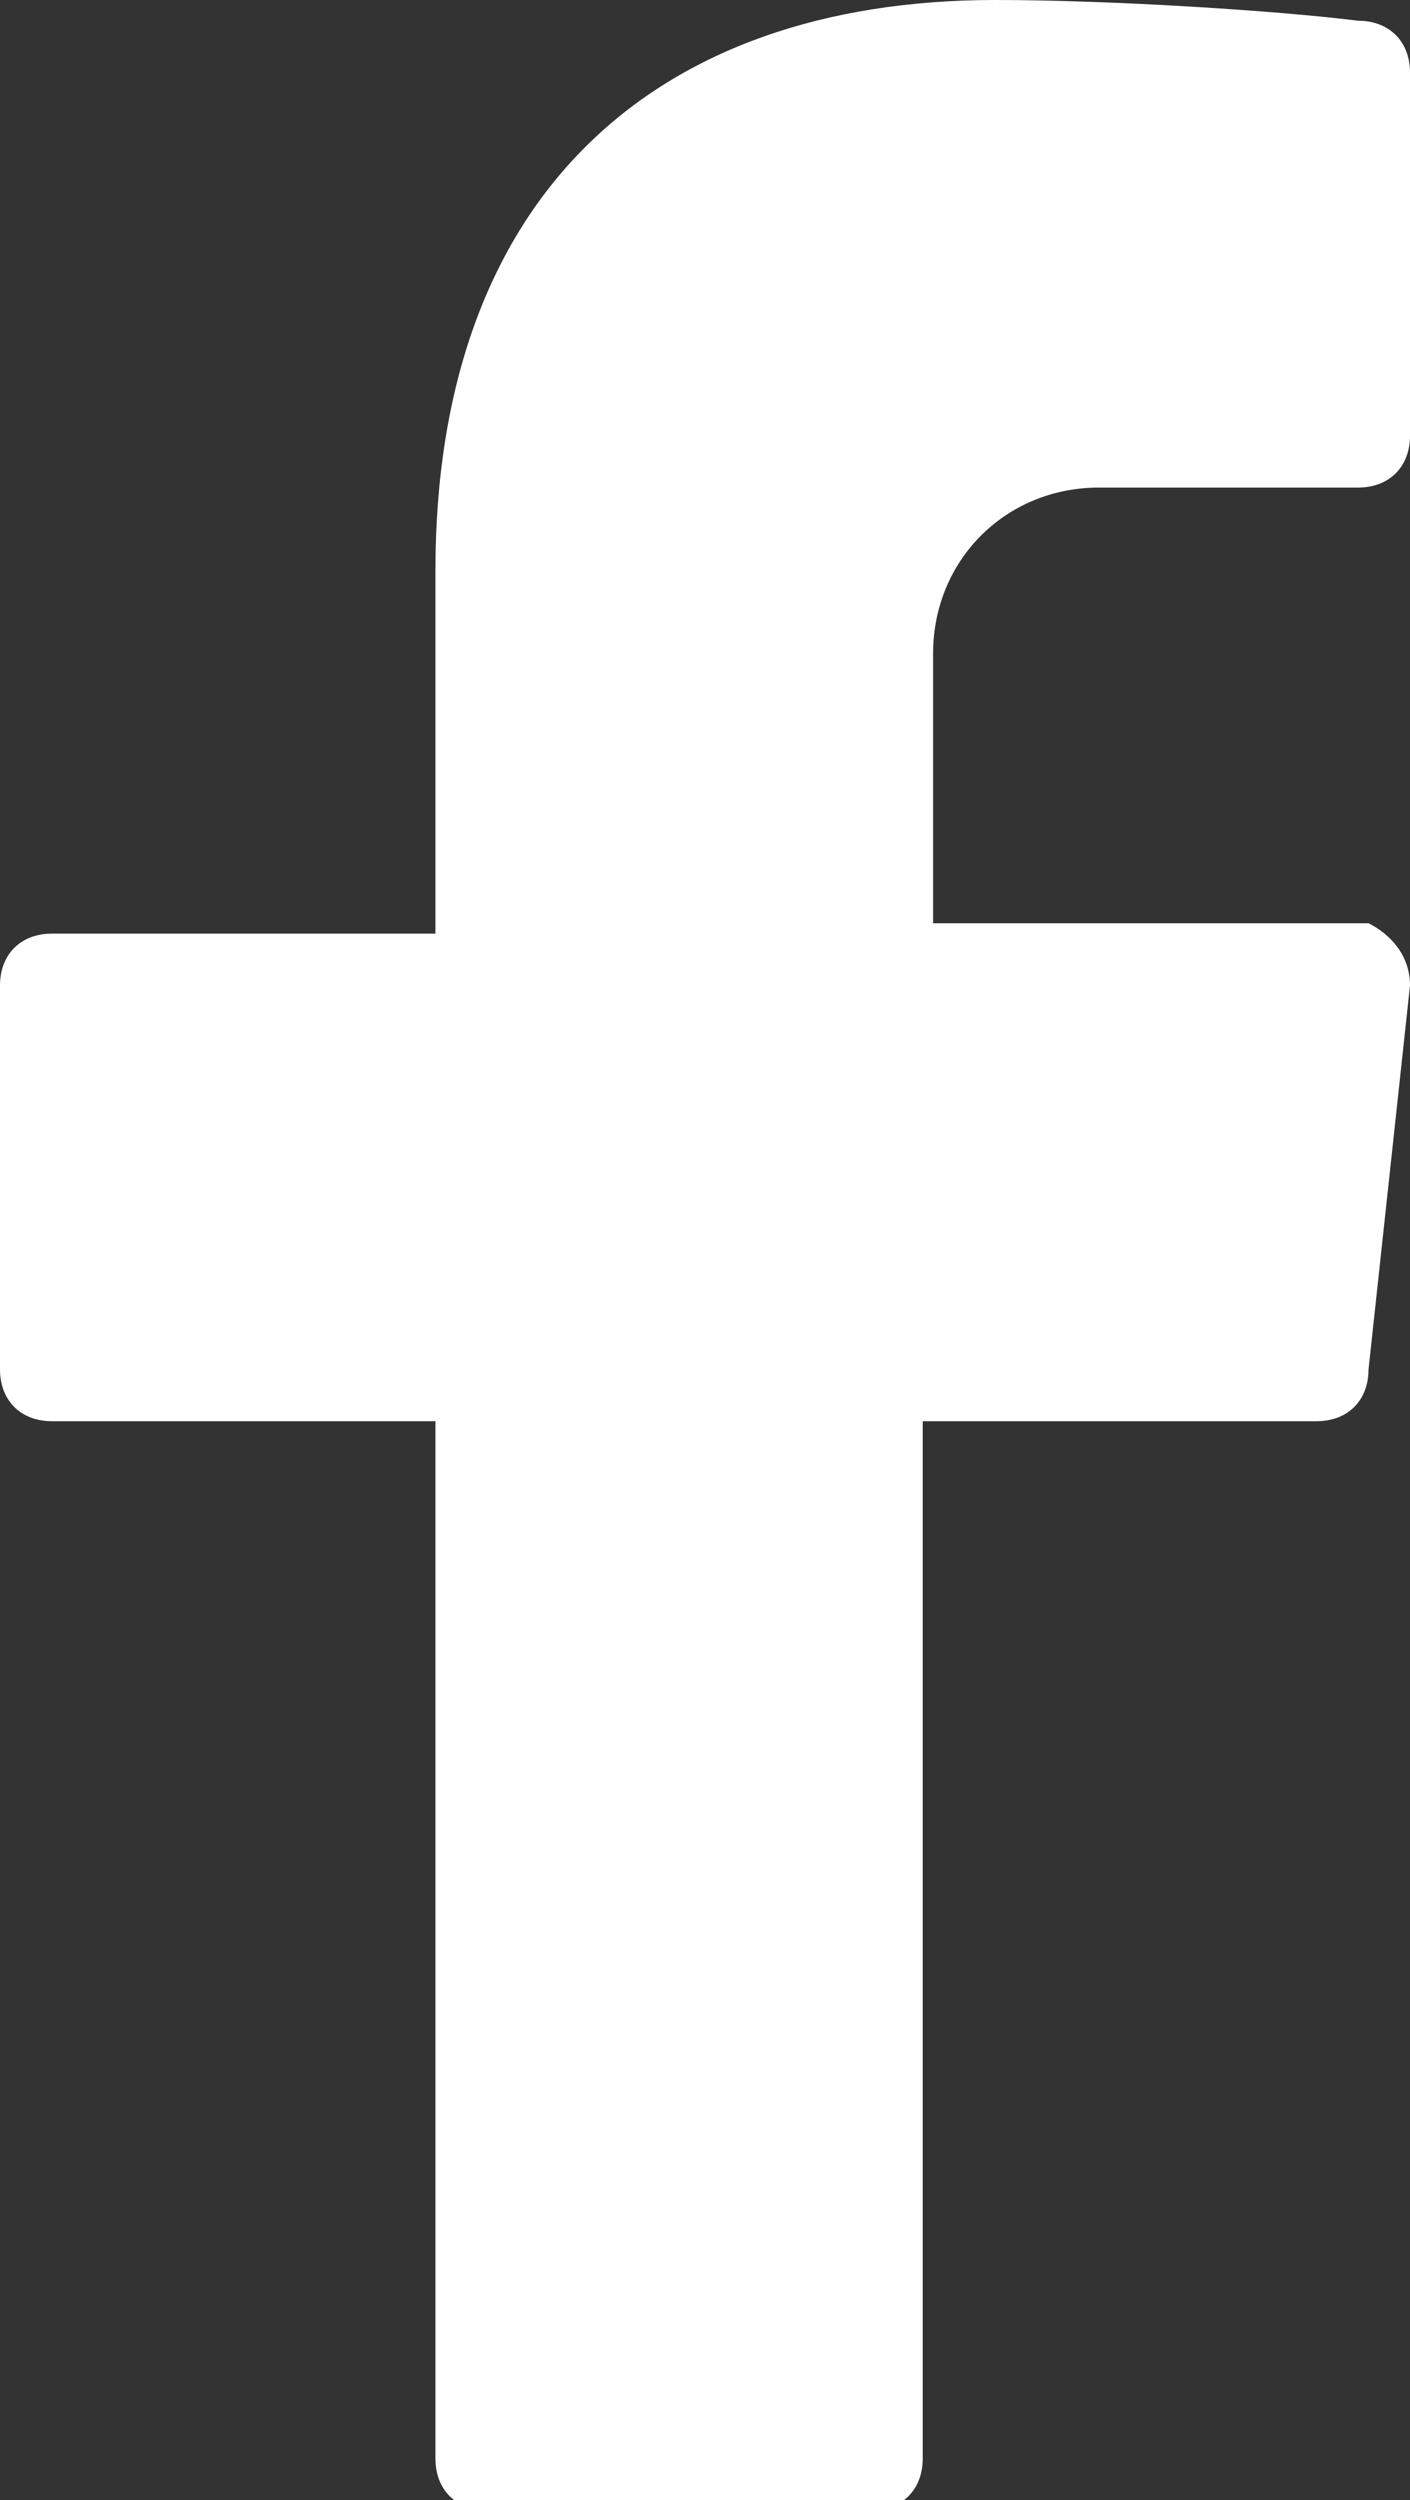
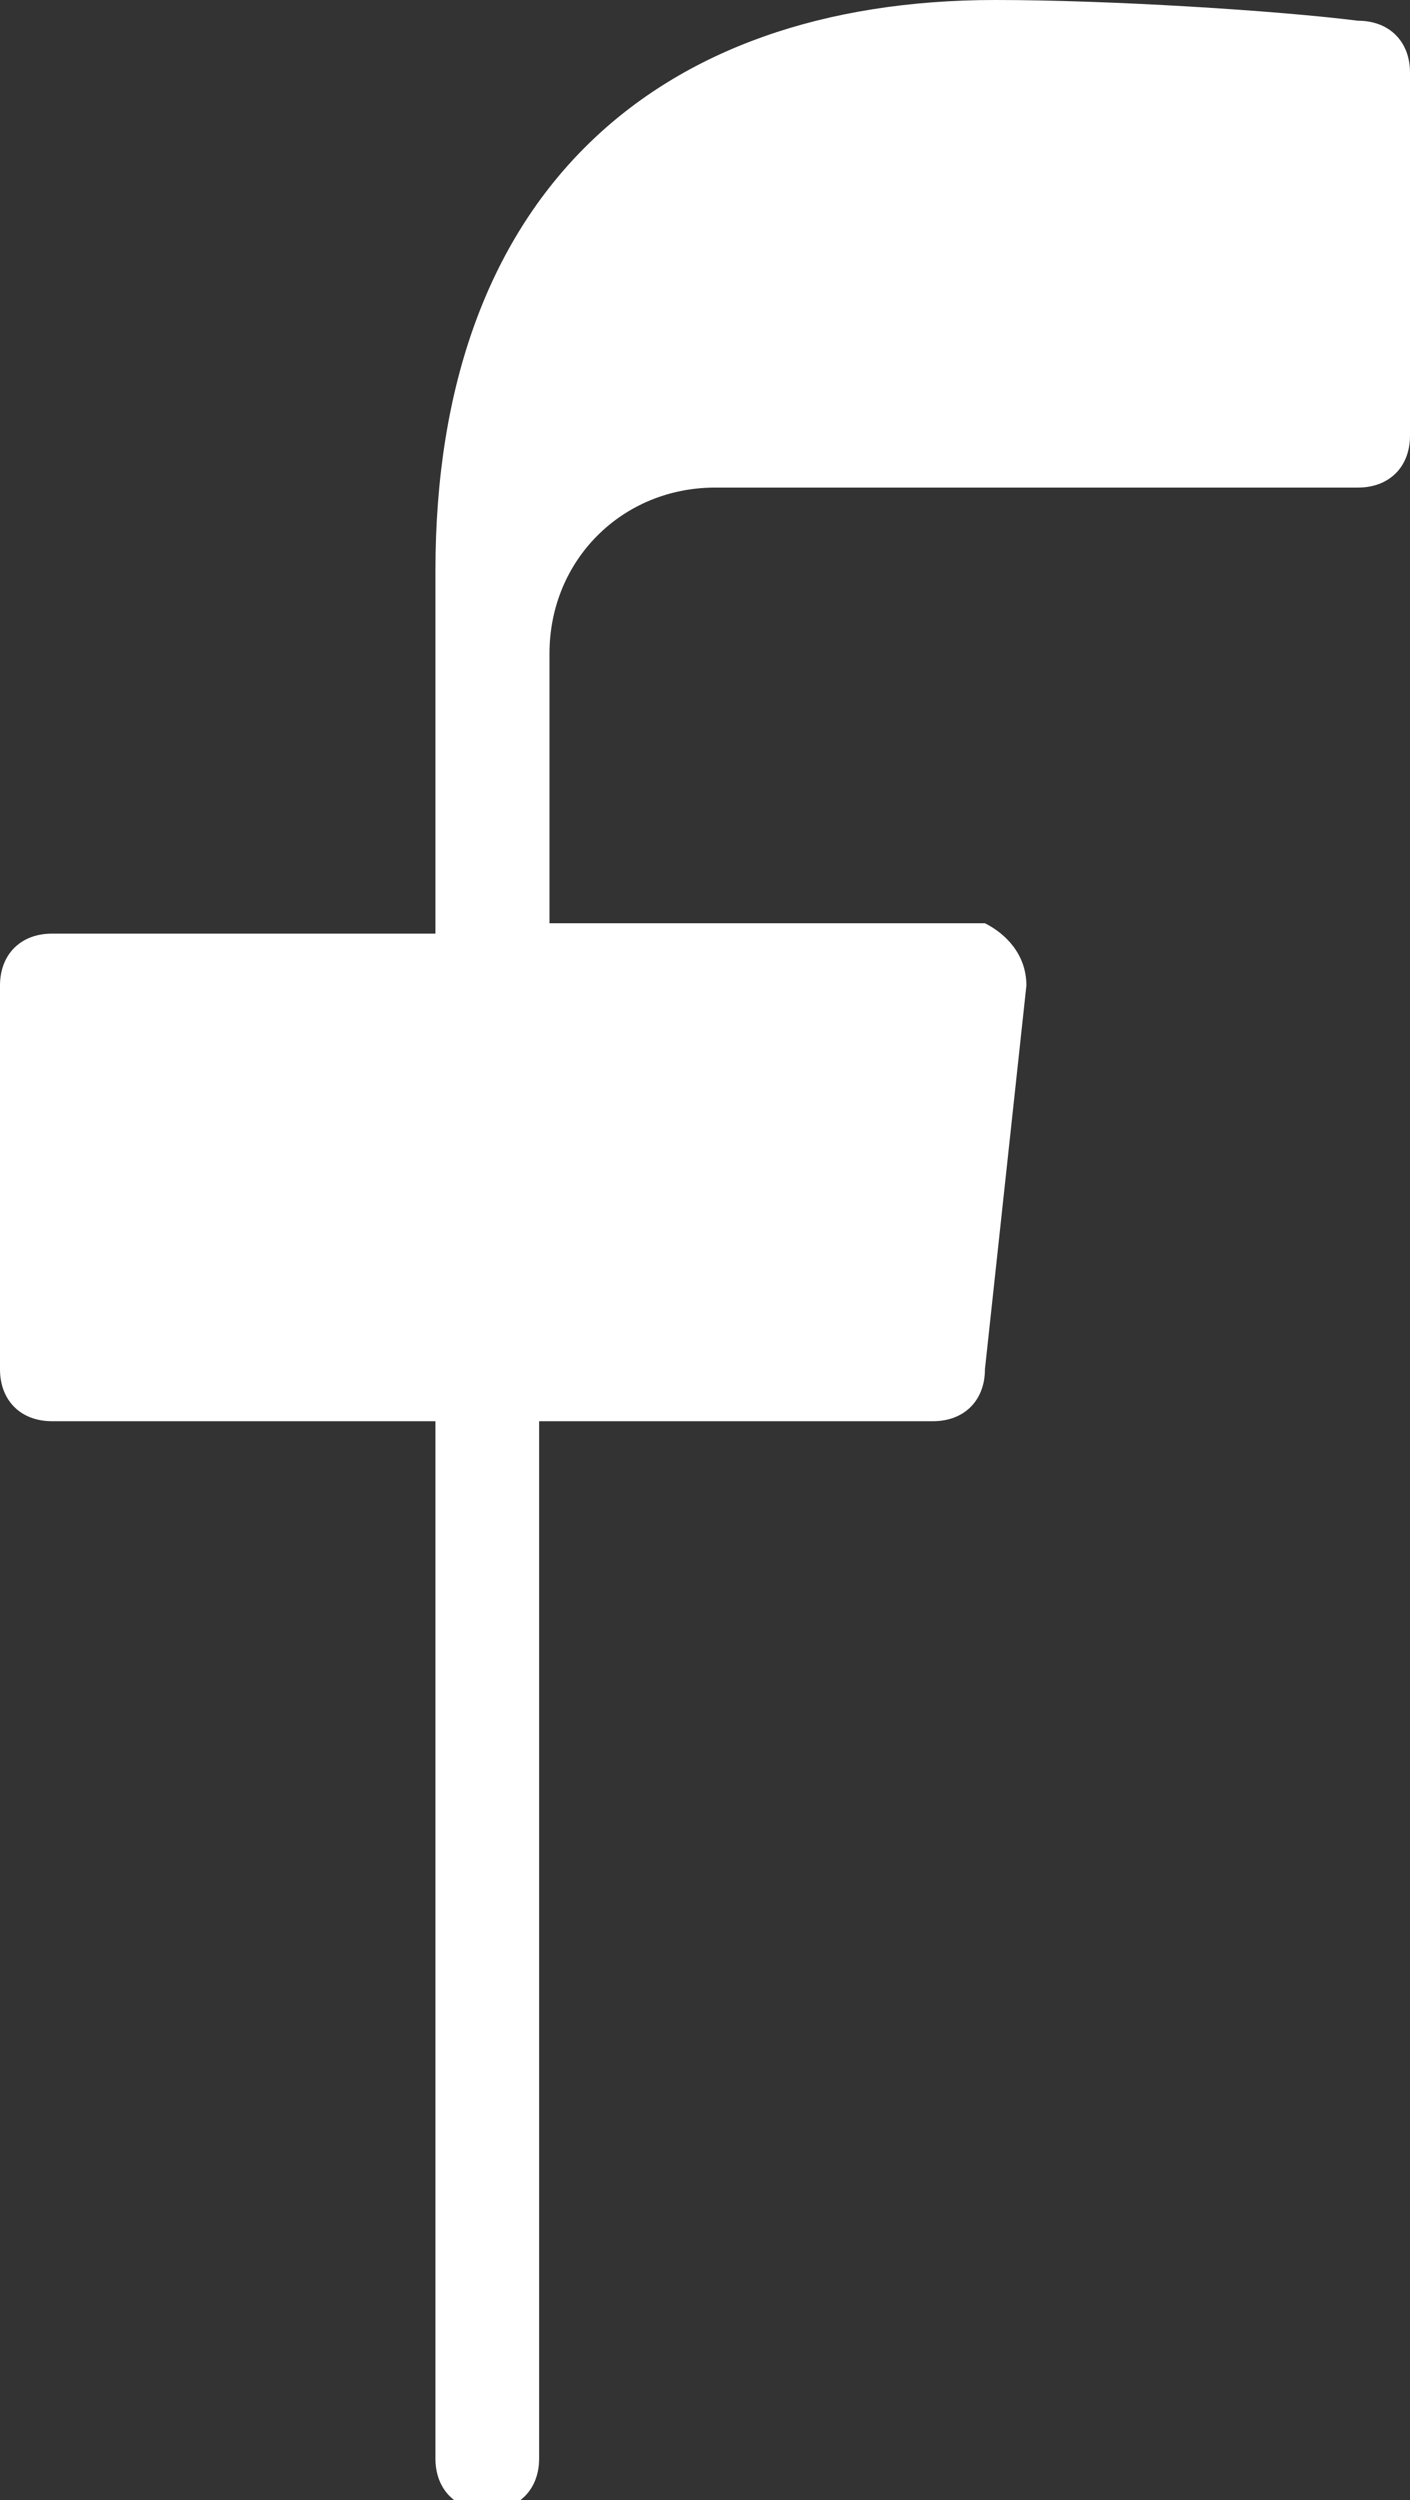
<svg xmlns="http://www.w3.org/2000/svg" id="_レイヤー_1-2" version="1.1" viewBox="0 0 13.6 24.1">
  <rect x="0" y="0" width="13.6" height="24.1" fill="#333333" stroke="none" />
  <defs>
    <style>
      .st0 {
        fill: #fff;
      }
    </style>
  </defs>
-   <path id="_パス_63" data-name="パス_63" class="st0" d="M10.5,4.7h2.6c.3,0,.5-.2.5-.5V.7c0-.3-.2-.5-.5-.5C12.3.1,10.7,0,9.6,0,6.3,0,4.2,1.9,4.2,5.5v3.5H.5c-.3,0-.5.2-.5.5v3.7c0,.3.2.5.5.5h3.7v10c0,.3.2.5.5.5h3.7c.3,0,.5-.2.5-.5v-10h3.8c.3,0,.5-.2.5-.5l.4-3.7c0-.3-.2-.5-.4-.6,0,0,0,0,0,0h-4.2v-2.6c0-.9.7-1.6,1.6-1.6,0,0,0,0,0,0Z" />
+   <path id="_パス_63" data-name="パス_63" class="st0" d="M10.5,4.7h2.6c.3,0,.5-.2.5-.5V.7c0-.3-.2-.5-.5-.5C12.3.1,10.7,0,9.6,0,6.3,0,4.2,1.9,4.2,5.5v3.5H.5c-.3,0-.5.2-.5.5v3.7c0,.3.2.5.5.5h3.7v10c0,.3.2.5.5.5c.3,0,.5-.2.5-.5v-10h3.8c.3,0,.5-.2.5-.5l.4-3.7c0-.3-.2-.5-.4-.6,0,0,0,0,0,0h-4.2v-2.6c0-.9.7-1.6,1.6-1.6,0,0,0,0,0,0Z" />
</svg>